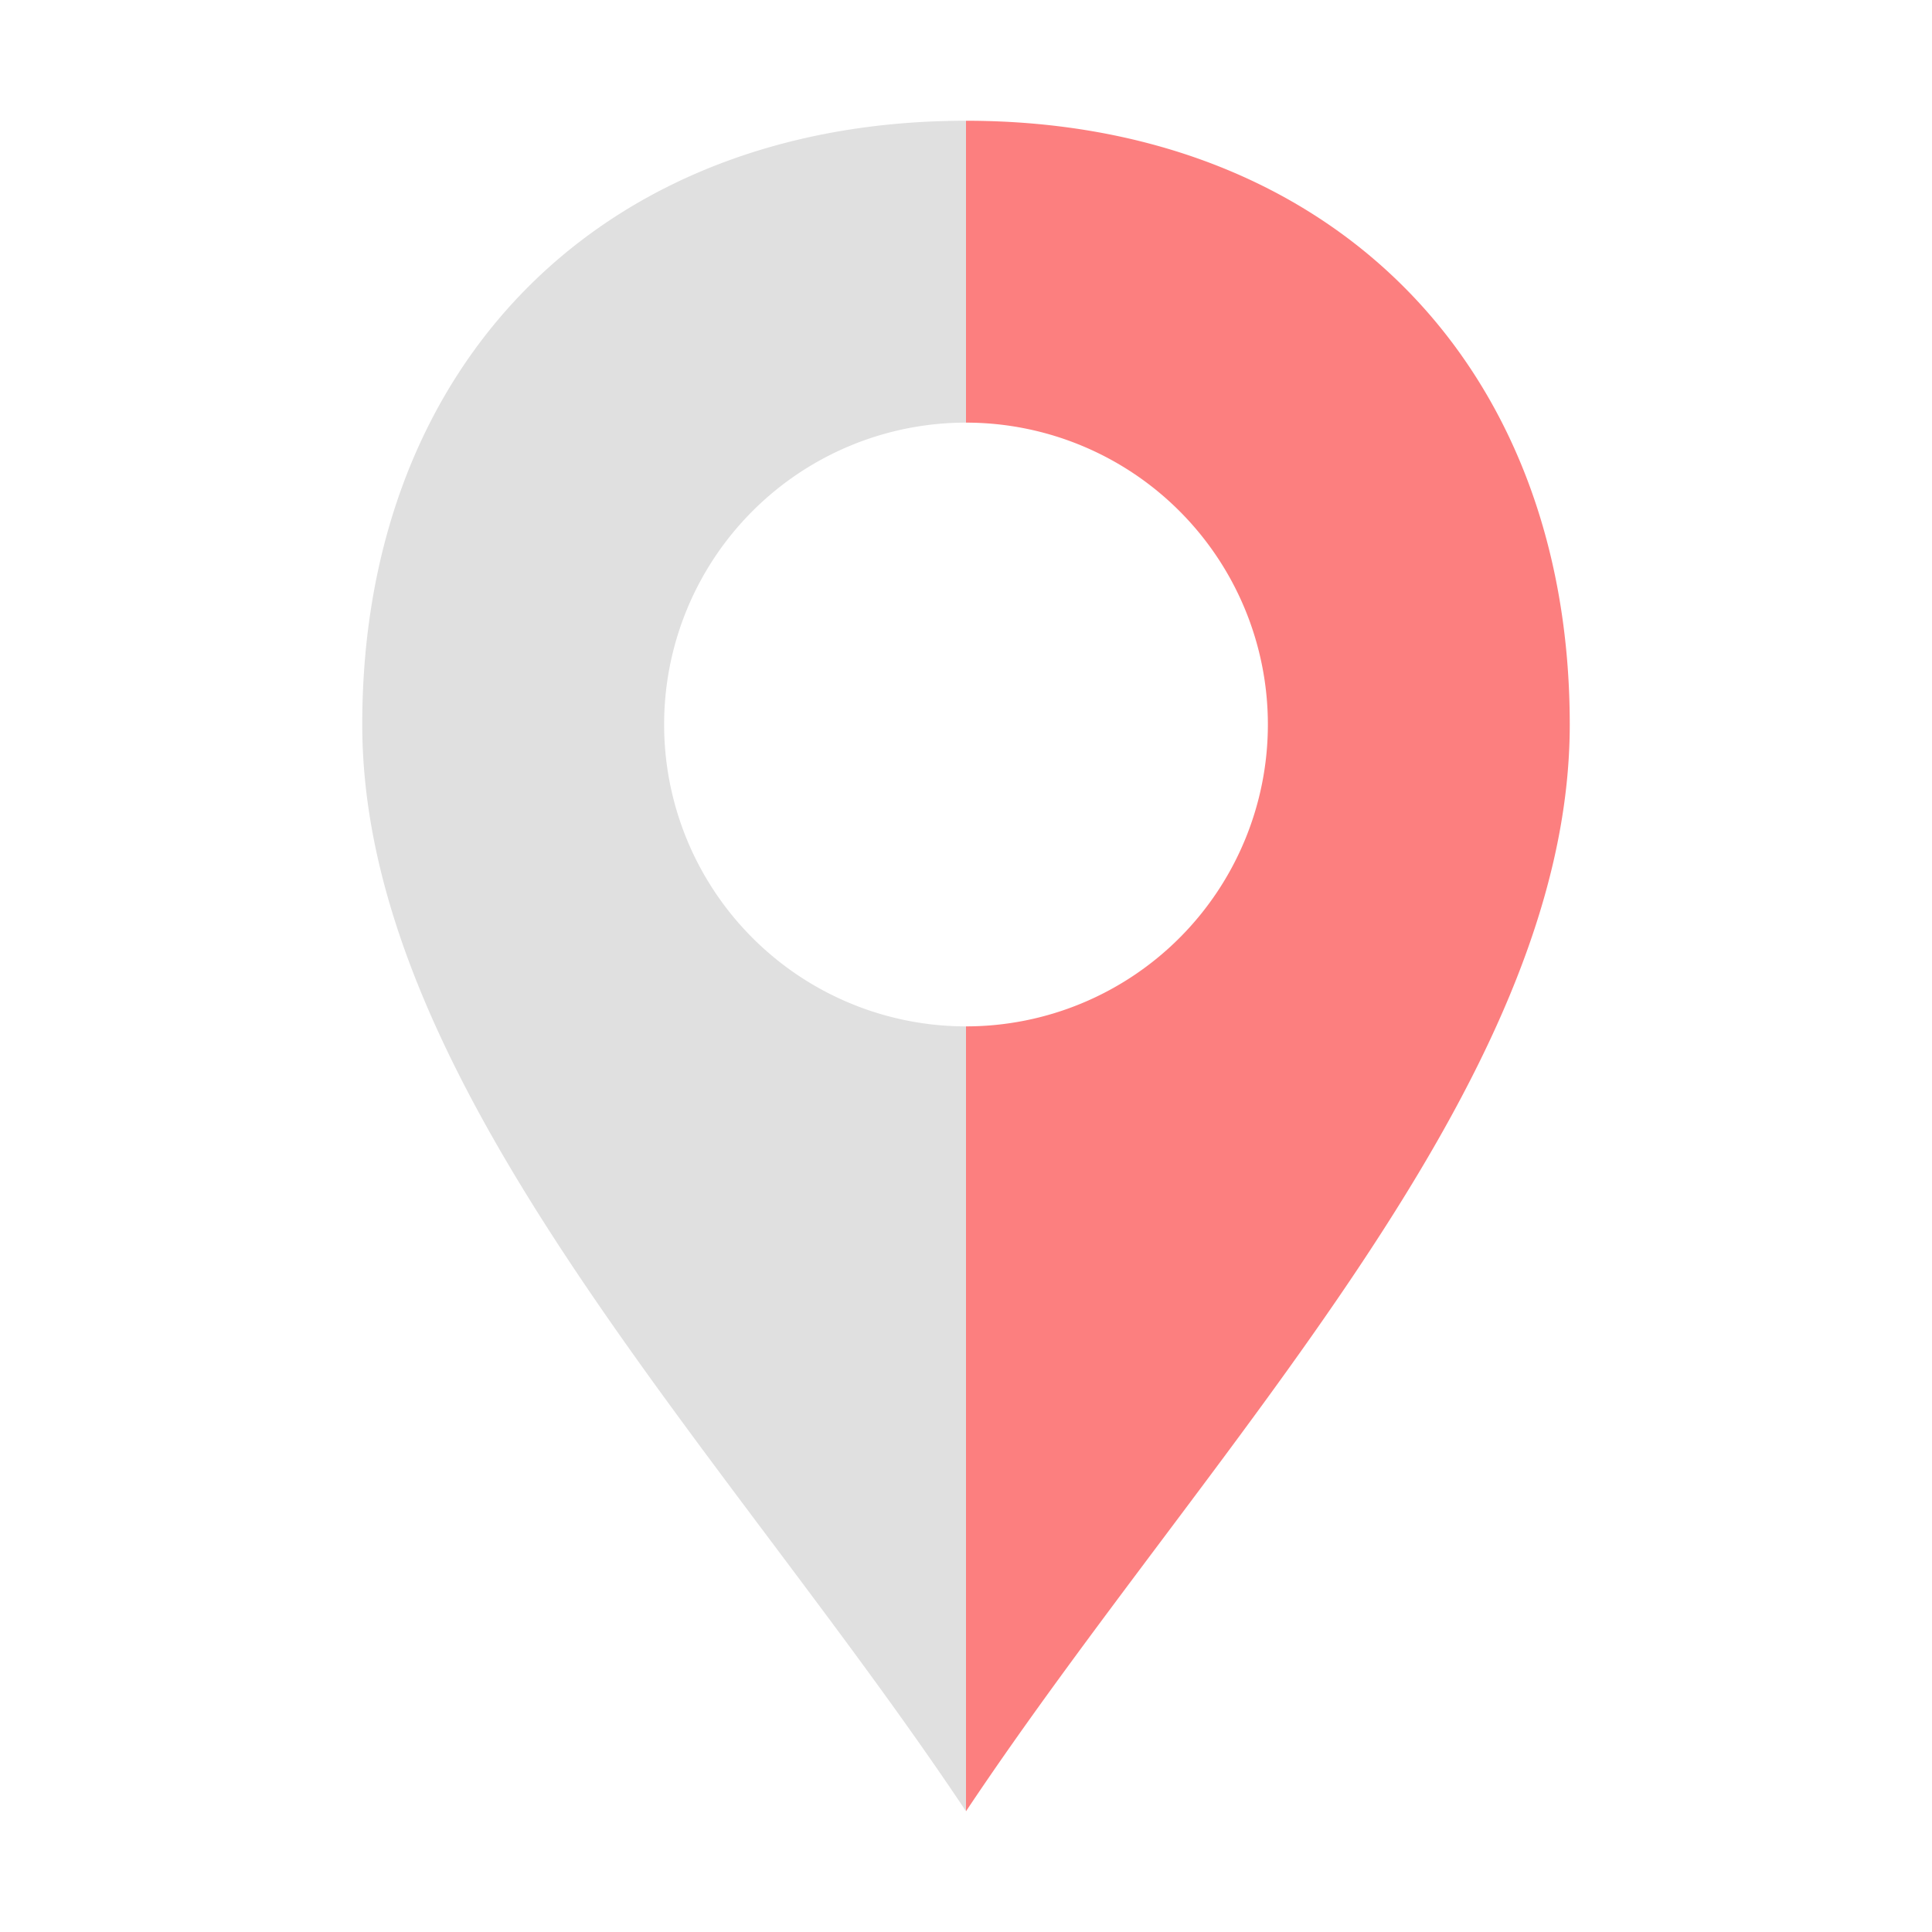
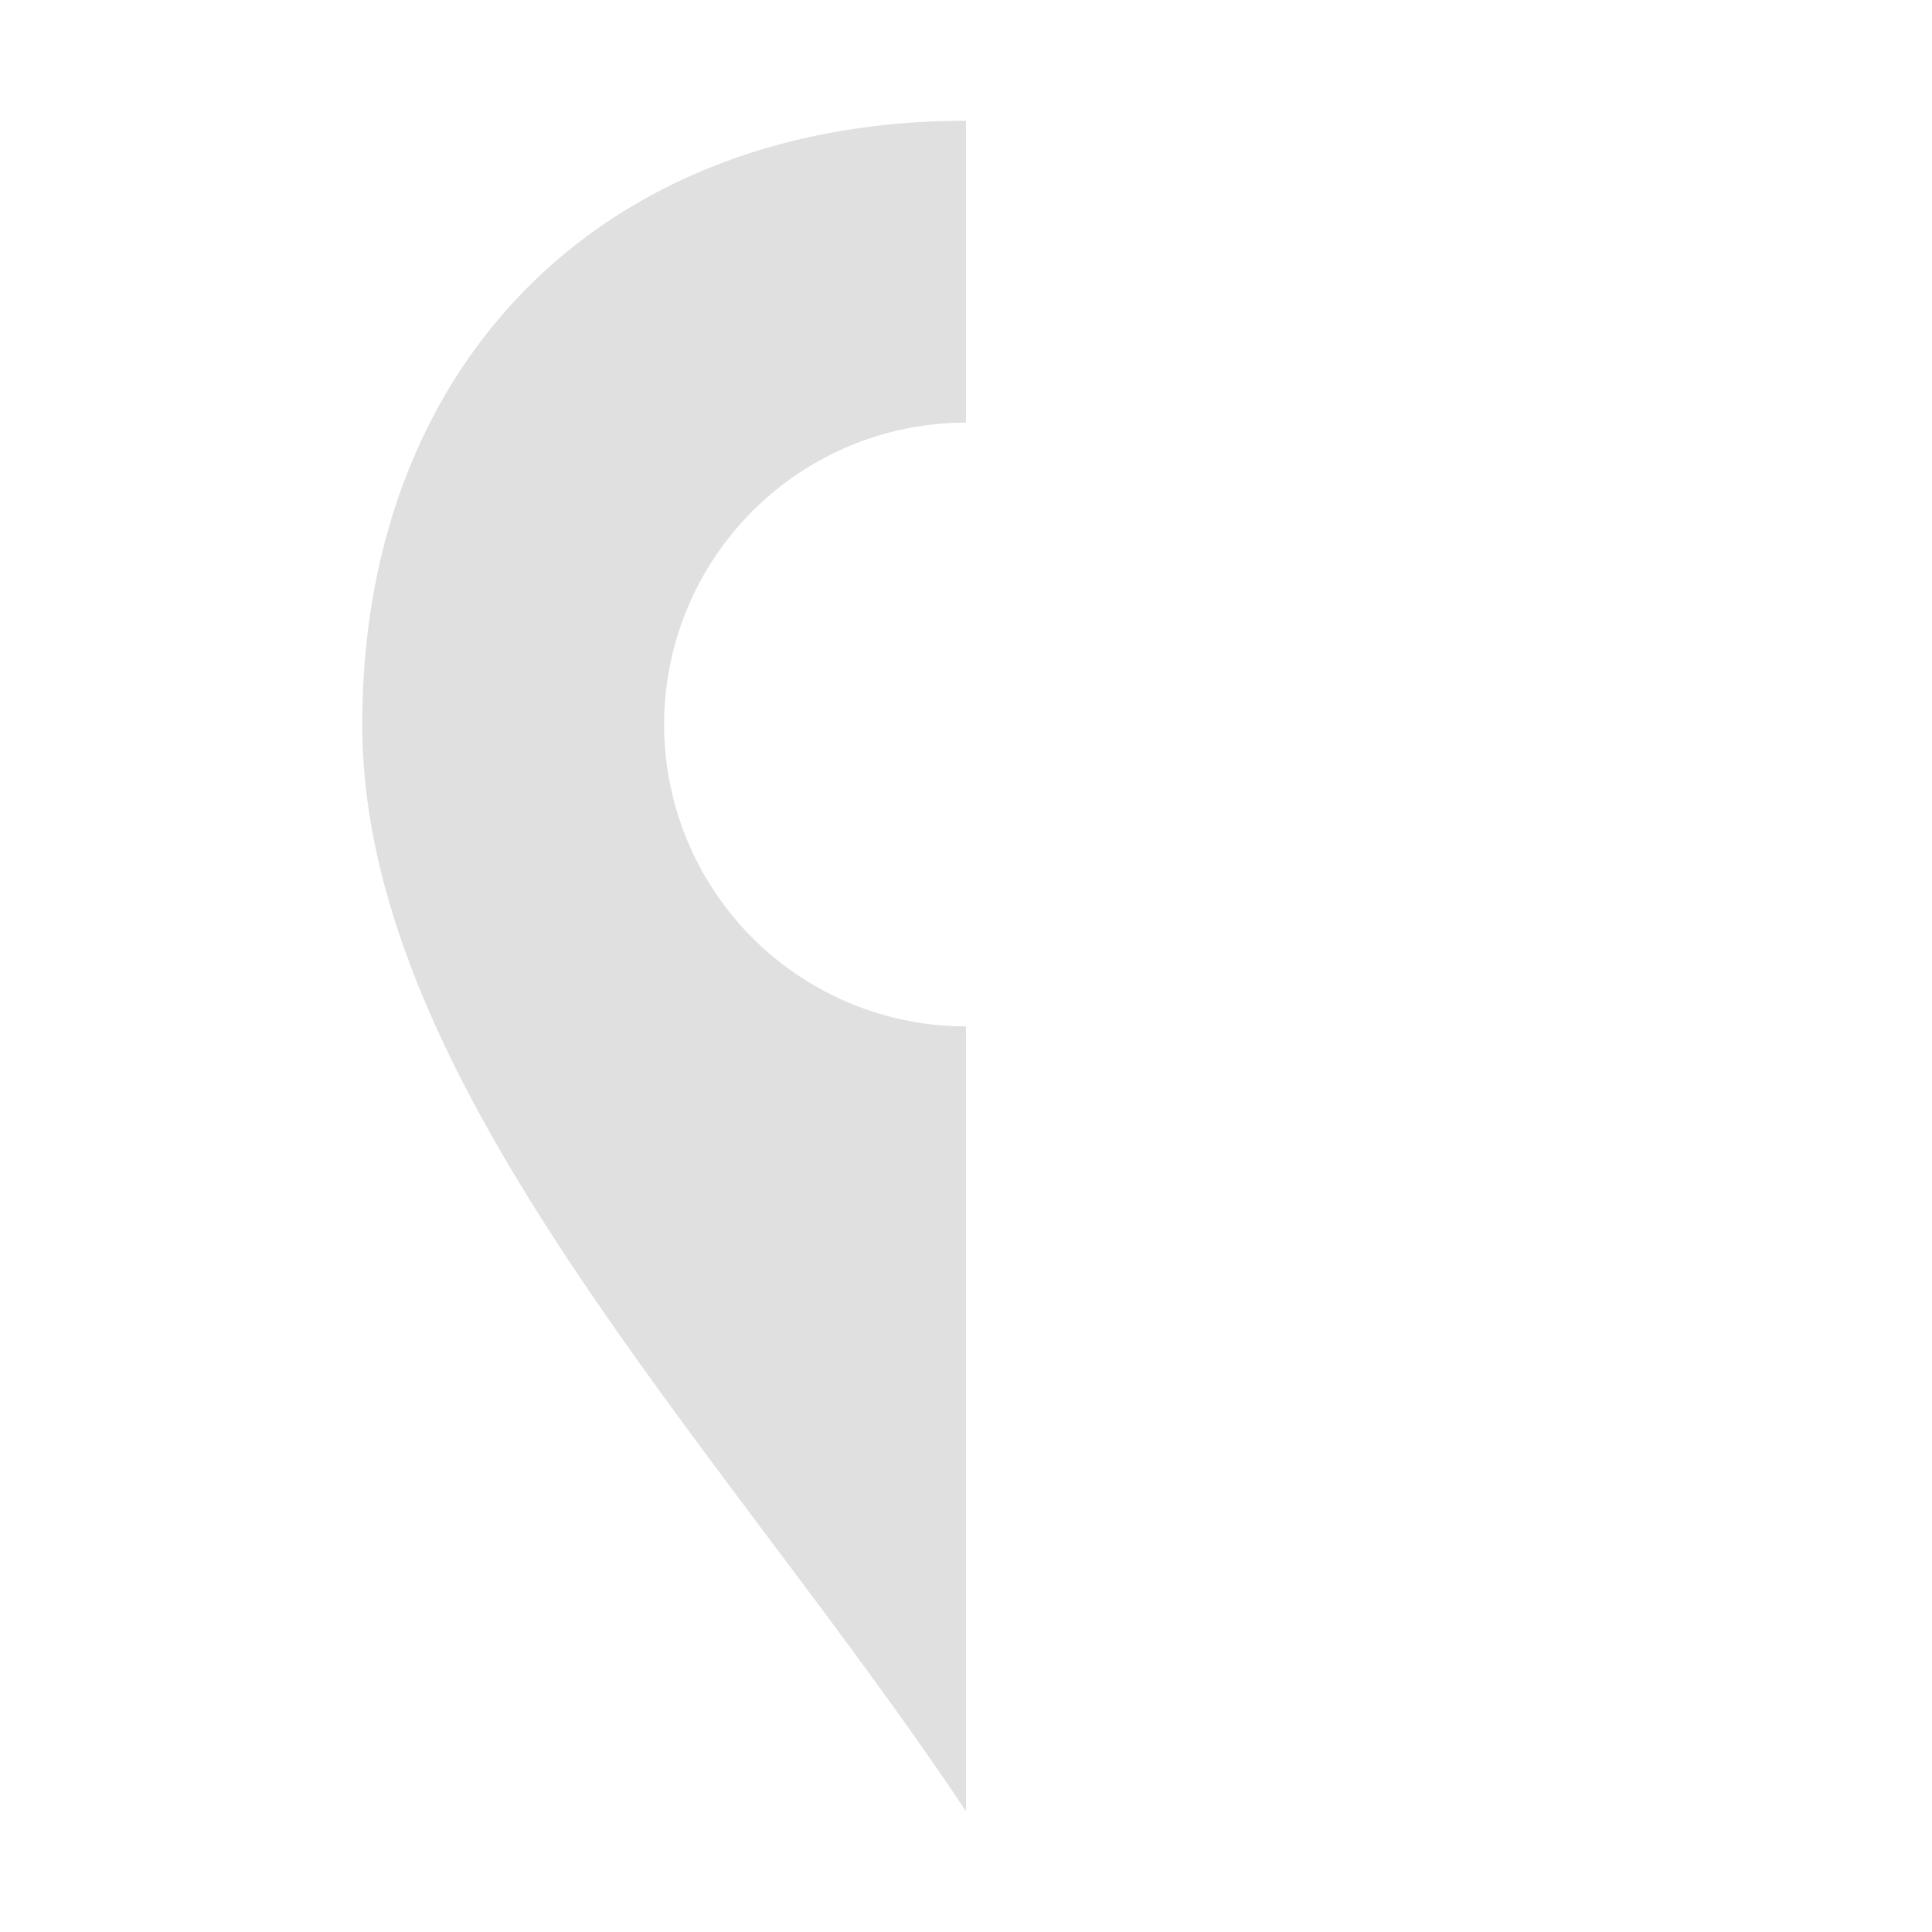
<svg xmlns="http://www.w3.org/2000/svg" width="16" height="16">
  <path fill="#e0e0e0" d="M8 1C5 1 3 3 3 6s3 6 5 9V8.5a1 1 0 0 1 0-5z" />
-   <path fill="#fc7f7f" d="M8 1v2.5a2.5 2.5 0 0 1 0 5V15c2-3 5-6 5-9s-2-5-5-5z" />
</svg>